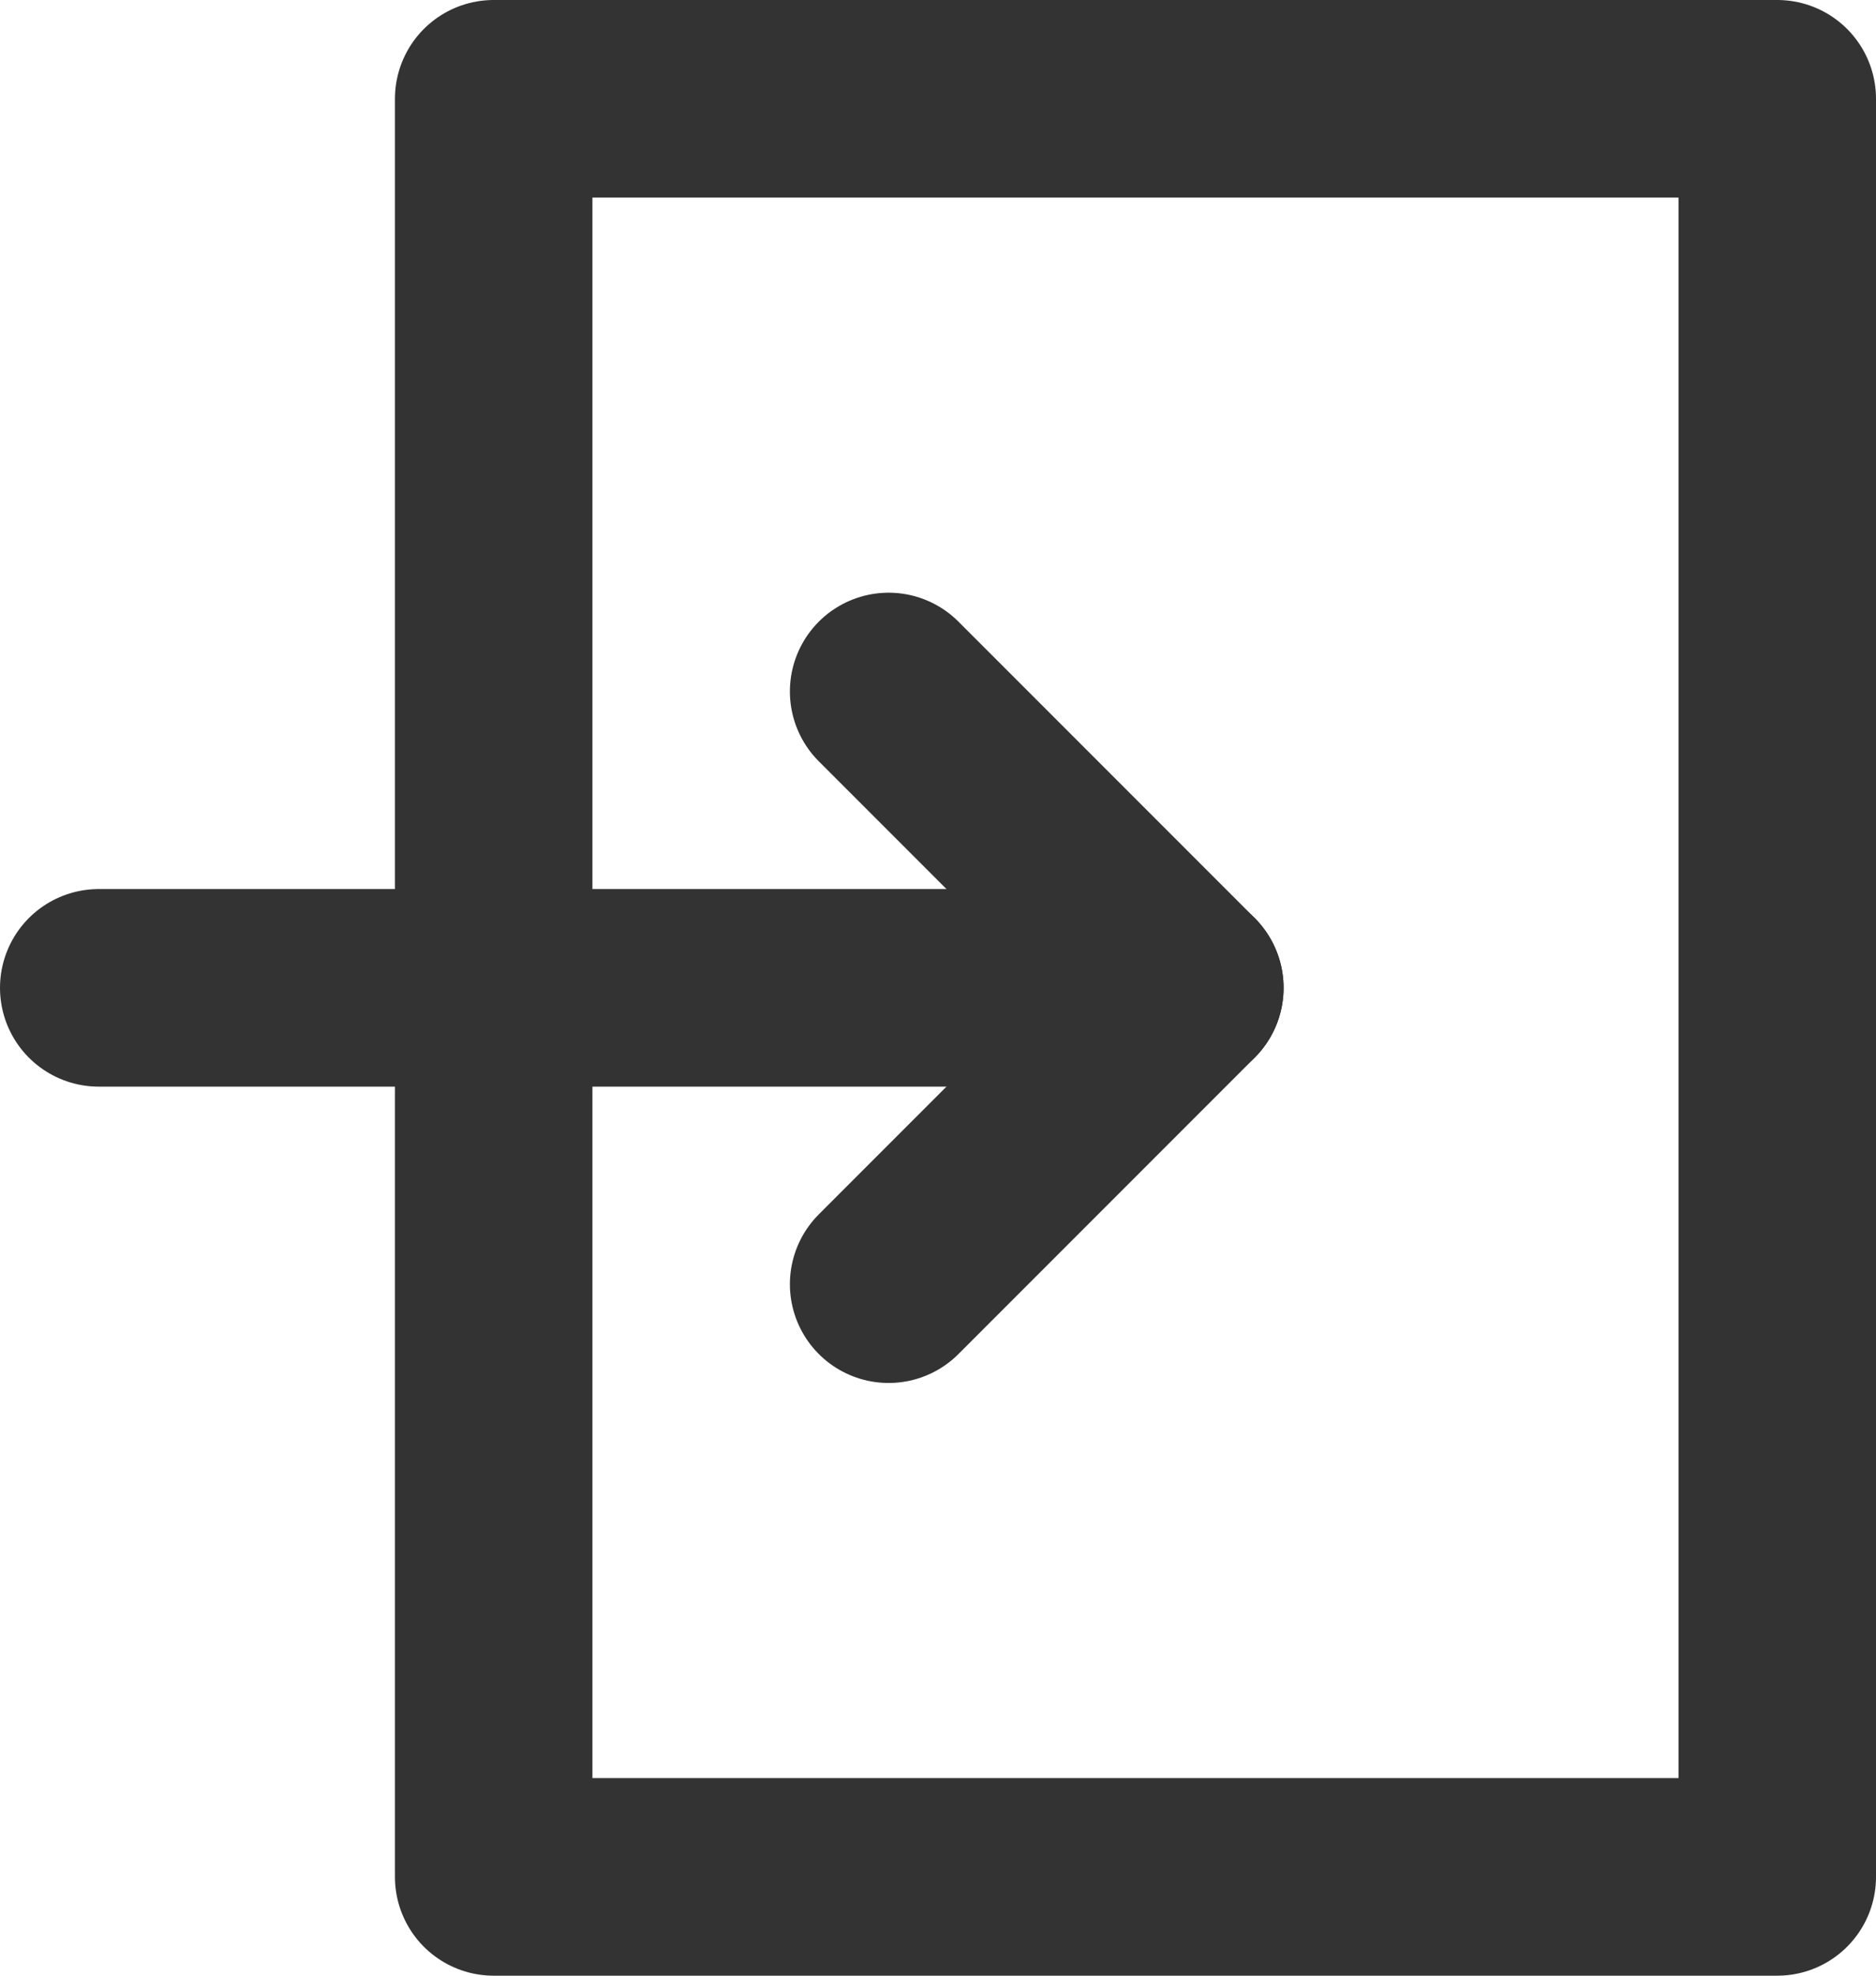
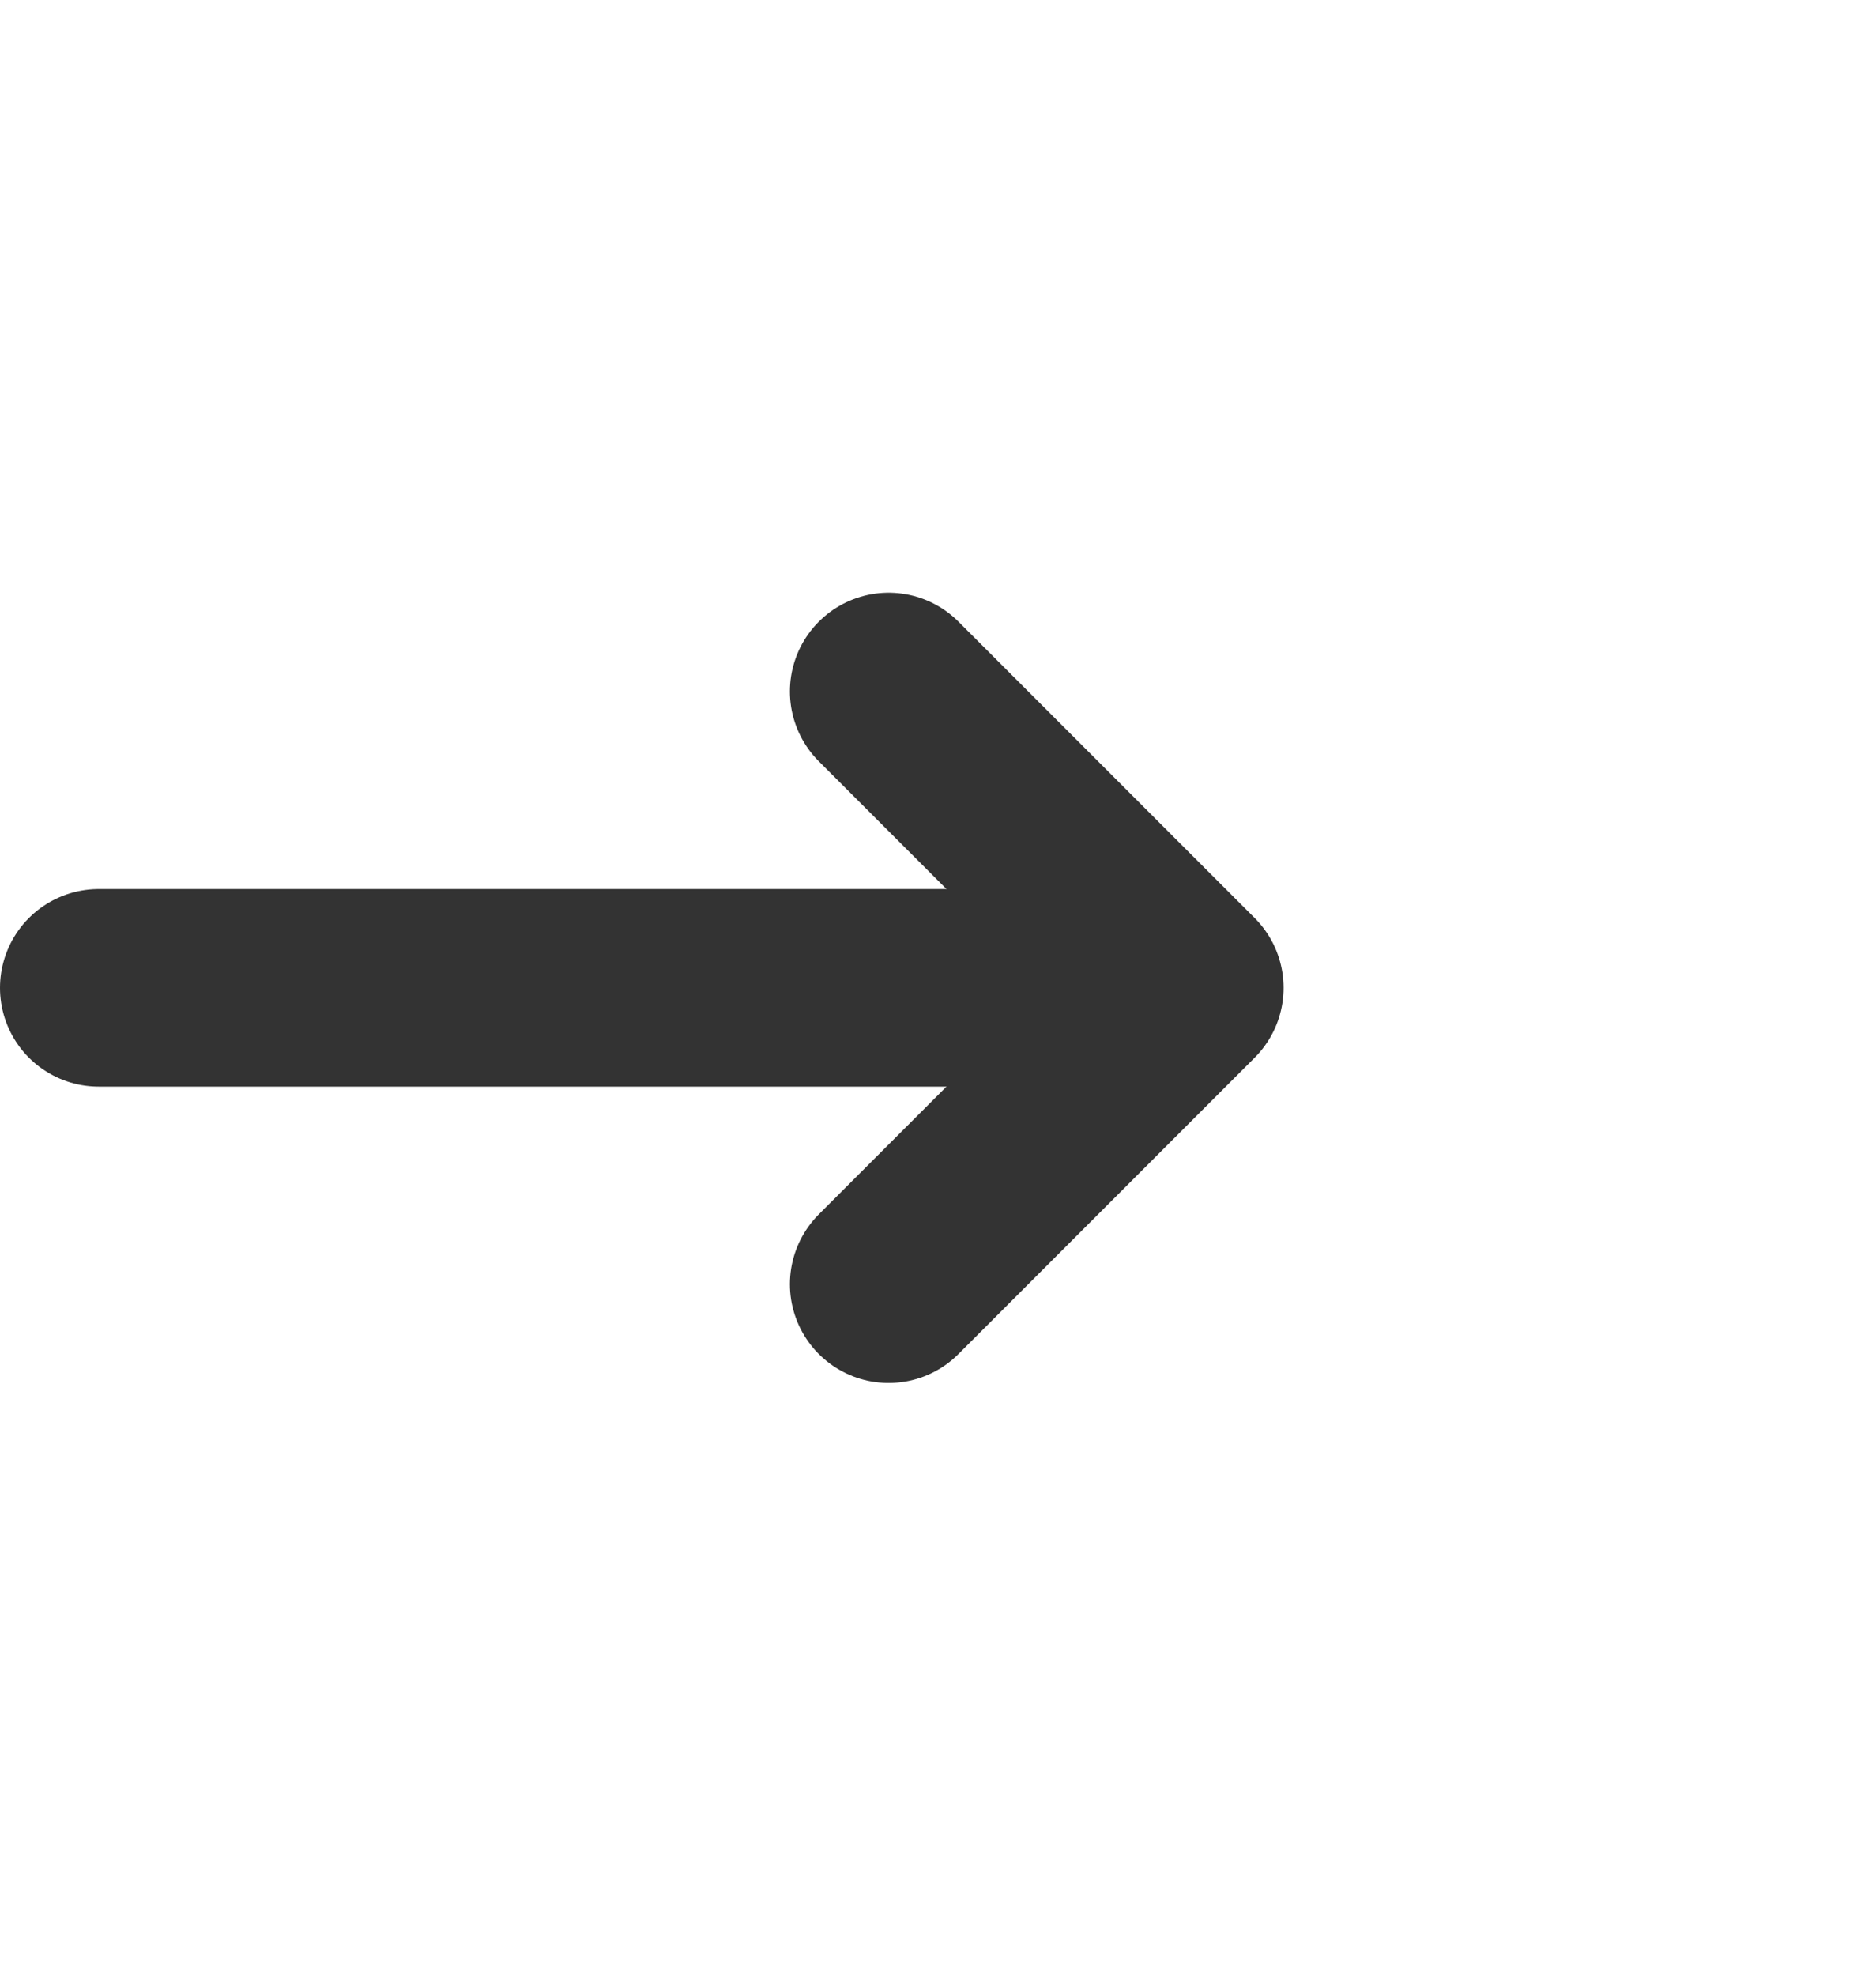
<svg xmlns="http://www.w3.org/2000/svg" width="19" height="20" viewBox="0 0 19 20">
  <g id="entrance" transform="translate(-1.5 -3)">
    <path id="패스_12" data-name="패스 12" d="M11,15l3-3L11,9" transform="translate(-0.5 1)" fill="none" stroke="#333" stroke-linecap="round" stroke-linejoin="round" stroke-width="2" />
    <path id="패스_13" data-name="패스 13" d="M4.5,12h10" transform="translate(-2 1)" fill="none" stroke="#333" stroke-linecap="round" stroke-linejoin="round" stroke-width="2" />
-     <path id="패스_14" data-name="패스 14" d="M14,12H13" transform="translate(-0.5 1)" fill="none" stroke="#333" stroke-linecap="round" stroke-linejoin="round" stroke-width="2" />
-     <path id="패스_15" data-name="패스 15" d="M20,4V22H7V4Z" transform="translate(-0.5)" fill="none" stroke="#333" stroke-linecap="round" stroke-linejoin="round" stroke-width="2" />
  </g>
</svg>